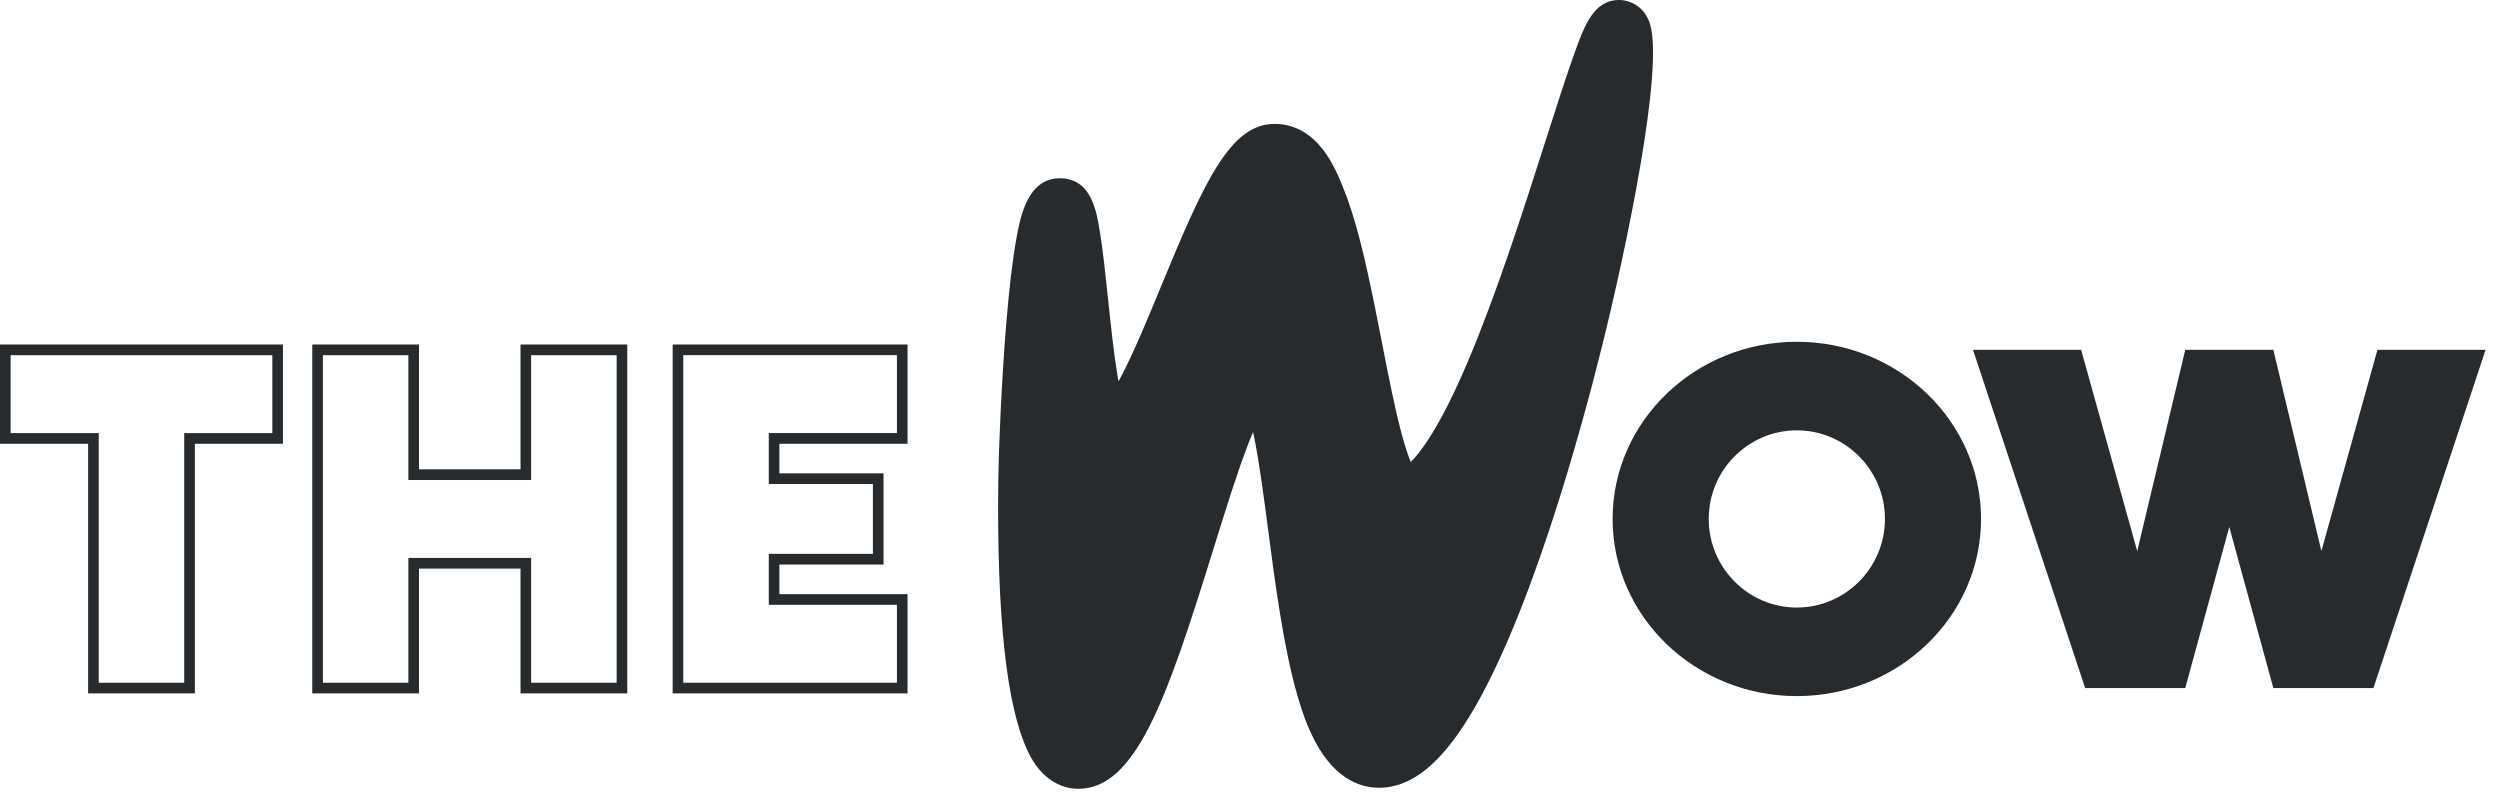
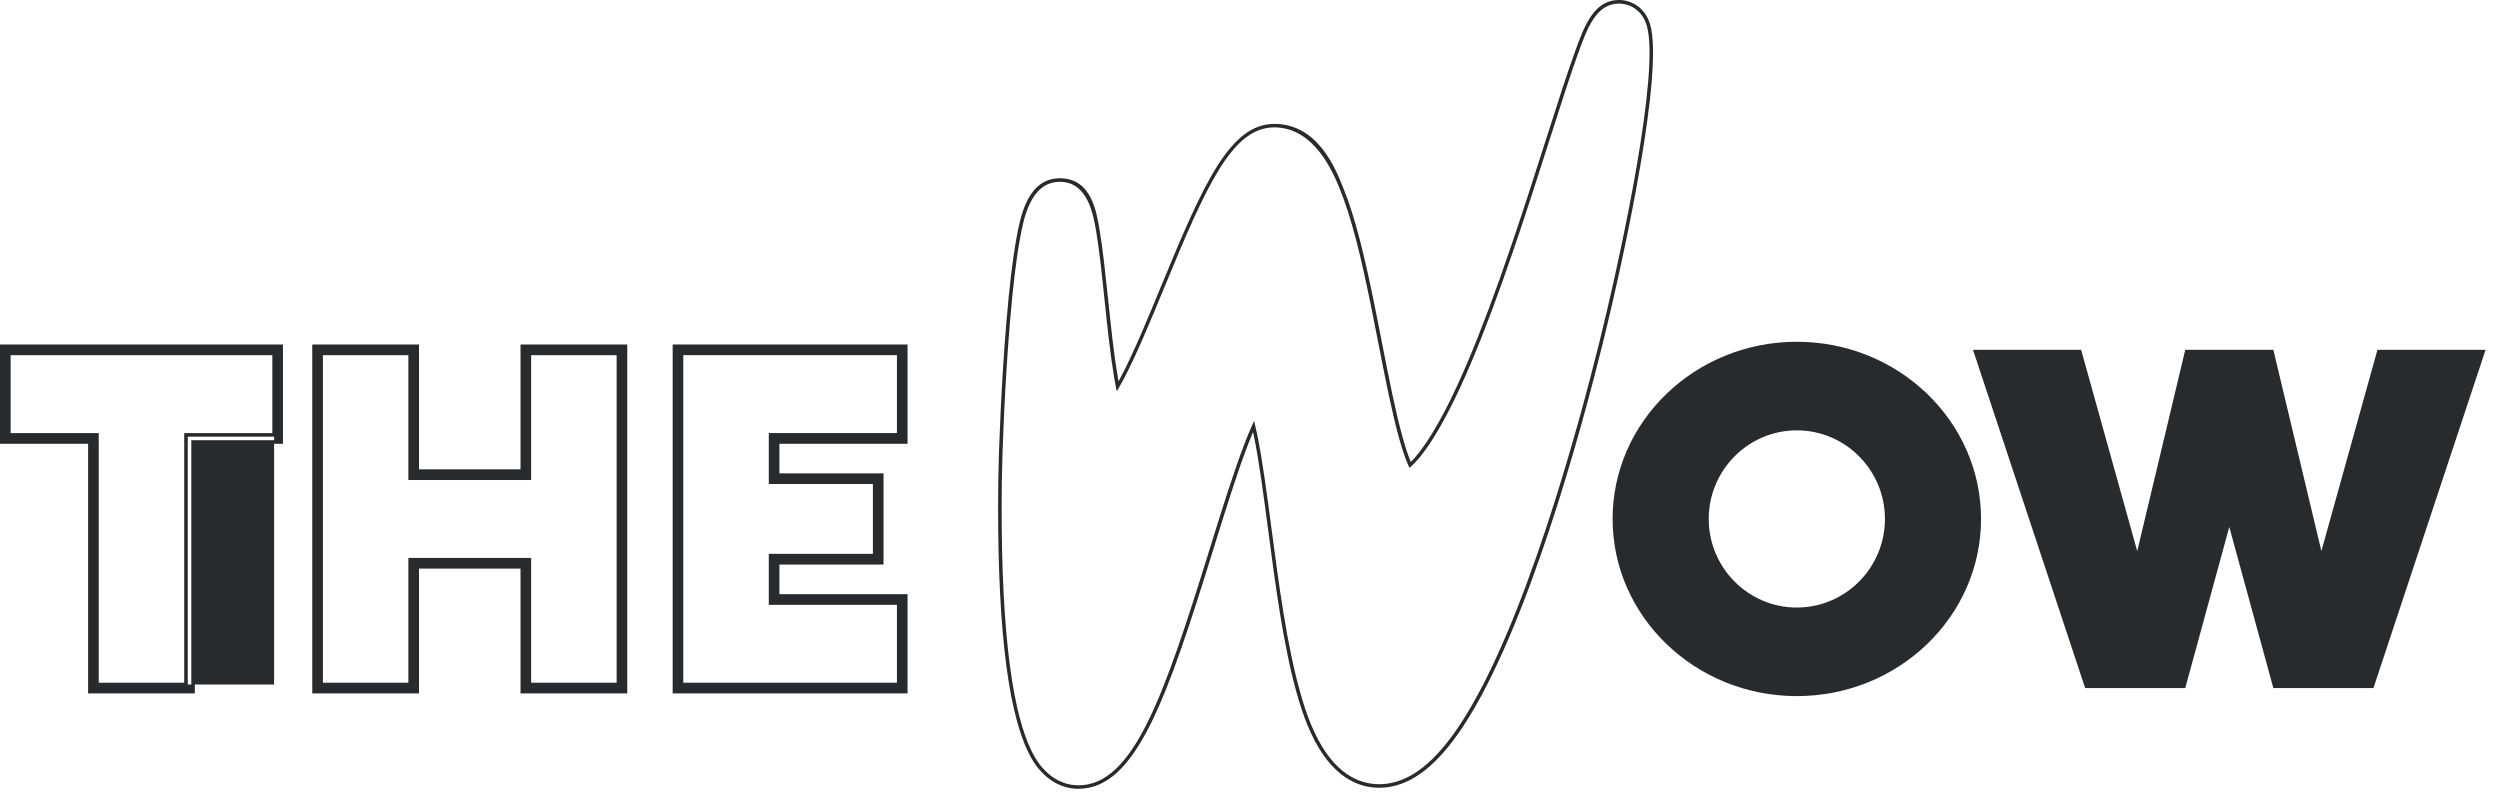
<svg xmlns="http://www.w3.org/2000/svg" fill="none" viewBox="0 0 126 40" height="40" width="126">
  <g clip-path="url(#clip0_4815_10265)">
-     <path fill="#272B2E" d="M83.089 1.273C82.843 0.413 82.15 0.097 81.63 0.09H81.609C80.384 0.09 79.923 1.364 79.438 2.714C79.046 3.797 78.572 5.285 78.022 7.007C76.907 10.493 75.52 14.832 74.045 18.302C72.64 21.608 71.597 22.976 71.074 23.433C70.958 23.173 70.799 22.746 70.61 22.067C70.247 20.765 69.919 19.082 69.569 17.295C69.454 16.714 69.34 16.13 69.224 15.554C68.706 12.996 68.231 10.973 67.587 9.414C67.271 8.651 66.312 6.328 64.234 6.328C62.155 6.328 60.746 9.258 58.611 14.439C57.929 16.096 57.222 17.809 56.579 19.026C56.491 19.193 56.409 19.34 56.333 19.471C56.306 19.335 56.279 19.184 56.25 19.017C56.054 17.859 55.904 16.43 55.759 15.048C55.627 13.784 55.5 12.588 55.349 11.678C55.195 10.766 54.909 9.068 53.42 9.068C51.931 9.068 51.511 10.98 51.324 12.005C51.136 13.032 50.965 14.455 50.817 16.24C50.567 19.227 50.429 22.69 50.41 24.193C50.367 27.568 50.471 30.438 50.717 32.729C51.229 37.481 52.272 38.544 52.615 38.892C53.238 39.526 53.906 39.659 54.358 39.659C57.197 39.659 58.754 35.113 61.057 27.697C61.686 25.674 62.278 23.762 62.841 22.313C62.968 21.986 63.082 21.712 63.185 21.48C63.218 21.616 63.252 21.765 63.285 21.929C63.55 23.203 63.773 24.895 64.009 26.693C64.369 29.435 64.778 32.542 65.451 34.914C65.612 35.479 65.946 36.653 66.564 37.669C67.646 39.443 68.958 39.691 69.869 39.585C71.174 39.434 72.411 38.452 73.651 36.583C76.915 31.661 79.661 21.455 80.691 17.294C81.894 12.428 83.755 3.578 83.091 1.264L83.089 1.273Z" />
    <path fill="#272B2E" d="M54.353 39.757C53.885 39.757 53.192 39.619 52.548 38.964C52.2 38.61 51.139 37.531 50.623 32.747C50.375 30.453 50.271 27.577 50.314 24.2C50.332 22.695 50.471 19.232 50.721 16.24C50.869 14.453 51.041 13.026 51.23 11.996C51.423 10.944 51.782 8.985 53.414 8.985C55.046 8.985 55.273 10.732 55.431 11.669C55.585 12.583 55.71 13.778 55.844 15.044C55.989 16.426 56.139 17.854 56.335 19.008C56.347 19.081 56.36 19.151 56.373 19.22C56.412 19.148 56.455 19.071 56.498 18.988C57.139 17.775 57.844 16.064 58.526 14.41C60.676 9.193 62.001 6.244 64.231 6.244C66.461 6.244 67.345 8.608 67.666 9.384C68.312 10.949 68.791 12.976 69.309 15.54C69.425 16.116 69.539 16.701 69.653 17.281C70.002 19.064 70.33 20.747 70.693 22.046C70.832 22.548 70.971 22.965 71.103 23.284C71.537 22.862 72.532 21.629 73.96 18.268C75.435 14.8 76.821 10.464 77.933 6.98L77.944 6.948C78.49 5.237 78.962 3.761 79.351 2.684C79.849 1.303 80.319 0 81.606 0H81.627C82.177 0.009 82.911 0.341 83.172 1.248C83.841 3.58 81.979 12.45 80.774 17.324C79.744 21.489 76.994 31.707 73.721 36.641C72.466 38.533 71.209 39.529 69.875 39.682C68.939 39.789 67.589 39.538 66.482 37.723C65.857 36.696 65.522 35.513 65.359 34.946C64.684 32.567 64.275 29.456 63.915 26.711C63.679 24.918 63.456 23.225 63.193 21.954C63.181 21.891 63.168 21.832 63.154 21.773C63.077 21.954 62.999 22.148 62.92 22.352C62.359 23.798 61.767 25.708 61.138 27.731C58.822 35.187 57.256 39.755 54.353 39.755V39.757ZM53.416 9.165C51.932 9.165 51.591 11.028 51.407 12.028C51.219 13.051 51.048 14.473 50.9 16.254C50.65 19.241 50.512 22.699 50.493 24.201C50.45 27.571 50.553 30.44 50.8 32.727C51.309 37.449 52.335 38.493 52.673 38.838C53.275 39.45 53.917 39.58 54.351 39.58C57.128 39.58 58.674 35.057 60.965 27.681C61.593 25.656 62.188 23.744 62.751 22.291C62.868 21.986 62.986 21.704 63.097 21.453L63.204 21.211L63.265 21.467C63.297 21.604 63.331 21.753 63.365 21.918C63.629 23.196 63.852 24.891 64.09 26.686C64.45 29.426 64.859 32.53 65.531 34.896C65.689 35.458 66.022 36.624 66.634 37.63C67.691 39.364 68.968 39.606 69.853 39.504C71.13 39.357 72.348 38.388 73.571 36.542C76.826 31.632 79.57 21.437 80.599 17.281C81.801 12.425 83.658 3.594 82.999 1.298C82.765 0.485 82.111 0.187 81.624 0.18H81.604C80.442 0.18 79.992 1.425 79.517 2.745C79.129 3.818 78.658 5.294 78.112 7.003L78.101 7.036C76.987 10.524 75.599 14.863 74.121 18.34C72.567 21.995 71.509 23.169 71.126 23.503L71.035 23.582L70.986 23.471C70.834 23.13 70.677 22.667 70.516 22.092C70.152 20.787 69.823 19.101 69.473 17.315C69.359 16.733 69.245 16.148 69.129 15.574C68.612 13.021 68.138 11.003 67.496 9.45C67.186 8.7 66.243 6.42 64.225 6.42C62.108 6.42 60.806 9.33 58.687 14.475C58.003 16.134 57.296 17.85 56.651 19.071C56.562 19.238 56.48 19.387 56.403 19.52L56.283 19.726L56.237 19.493C56.21 19.354 56.181 19.204 56.155 19.037C55.958 17.877 55.808 16.448 55.664 15.066C55.532 13.8 55.405 12.606 55.253 11.698C55.105 10.811 54.826 9.163 53.412 9.163L53.416 9.165Z" />
-     <path fill="#272B2E" d="M9.732 34.858H4.531V22.277H0.09V17.453H14.172V22.277H9.732V34.858ZM4.888 34.499H9.375V21.918H13.815V17.812H0.447V21.918H4.888V34.499Z" />
+     <path fill="#272B2E" d="M9.732 34.858H4.531V22.277H0.09V17.453H14.172V22.277H9.732V34.858ZM4.888 34.499H9.375H13.815V17.812H0.447V21.918H4.888V34.499Z" />
    <path fill="#272B2E" d="M9.821 34.948H4.441V22.367H0V17.363H14.261V22.367H9.821V34.948ZM4.619 34.768H9.642V22.187H14.083V17.543H0.179V22.187H4.619V34.768ZM9.463 34.589H4.798V22.008H0.357V17.723H13.904V22.008H9.463V34.589ZM4.976 34.409H9.285V21.828H13.726V17.902H0.536V21.828H4.976V34.409Z" />
    <path fill="#272B2E" d="M31.523 34.858H26.322V28.568H21.027V34.858H15.826V17.453H21.027V23.744H26.322V17.453H31.523V34.858ZM26.679 34.499H31.166V17.812H26.679V24.103H20.67V17.812H16.183V34.499H20.67V28.209H26.679V34.499Z" />
    <path fill="#272B2E" d="M31.614 34.948H26.234V28.657H21.118V34.948H15.738V17.363H21.118V23.654H26.234V17.363H31.614V34.948ZM26.412 34.768H31.435V17.543H26.412V23.834H20.94V17.543H15.917V34.768H20.94V28.478H26.412V34.768ZM31.256 34.589H26.591V28.298H20.761V34.589H16.095V17.723H20.761V24.013H26.591V17.723H31.256V34.589ZM26.769 34.409H31.078V17.902H26.769V24.193H20.582V17.902H16.274V34.409H20.582V28.119H26.769V34.409Z" />
    <path fill="#272B2E" d="M45.652 34.858H33.992V17.453H45.652V22.277H39.194V23.947H44.441V28.365H39.194V30.036H45.652V34.86V34.858ZM34.349 34.499H45.295V30.393H38.836V28.004H44.084V24.304H38.836V21.916H45.295V17.811H34.349V34.497V34.499Z" />
    <path fill="#272B2E" d="M45.741 34.948H33.902V17.363H45.741V22.367H39.282V23.857H44.53V28.454H39.282V29.946H45.741V34.95V34.948ZM34.081 34.768H45.562V30.124H39.104V28.273H44.351V24.035H39.104V22.186H45.562V17.541H34.081V34.767V34.768ZM45.383 34.589H34.26V17.723H45.383V22.008H38.925V24.216H44.173V28.095H38.925V30.305H45.383V34.591V34.589ZM34.438 34.409H45.205V30.483H38.747V27.914H43.994V24.394H38.747V21.826H45.205V17.9H34.438V34.407V34.409Z" />
    <path fill="#272B2E" d="M99.845 26.155C99.845 31.076 95.683 35.084 90.56 35.084C85.438 35.084 81.275 31.076 81.275 26.155C81.275 21.234 85.438 17.225 90.56 17.225C95.683 17.225 99.845 21.232 99.845 26.155ZM95.001 26.155C95.001 23.694 93.008 21.69 90.56 21.69C88.112 21.69 86.12 23.694 86.12 26.155C86.12 28.616 88.112 30.62 90.56 30.62C93.008 30.62 95.001 28.616 95.001 26.155Z" />
    <path fill="#272B2E" d="M116.997 27.777L119.823 17.631H125.273L119.622 34.677H114.576L112.356 26.559L110.137 34.677H105.091L99.439 17.631H104.889L107.716 27.777L110.137 17.631H114.577L116.999 27.777H116.997Z" />
  </g>
  <defs>
    <clipPath id="clip0_4815_10265">
      <rect fill="white" height="39.757" width="125.273" />
    </clipPath>
  </defs>
</svg>